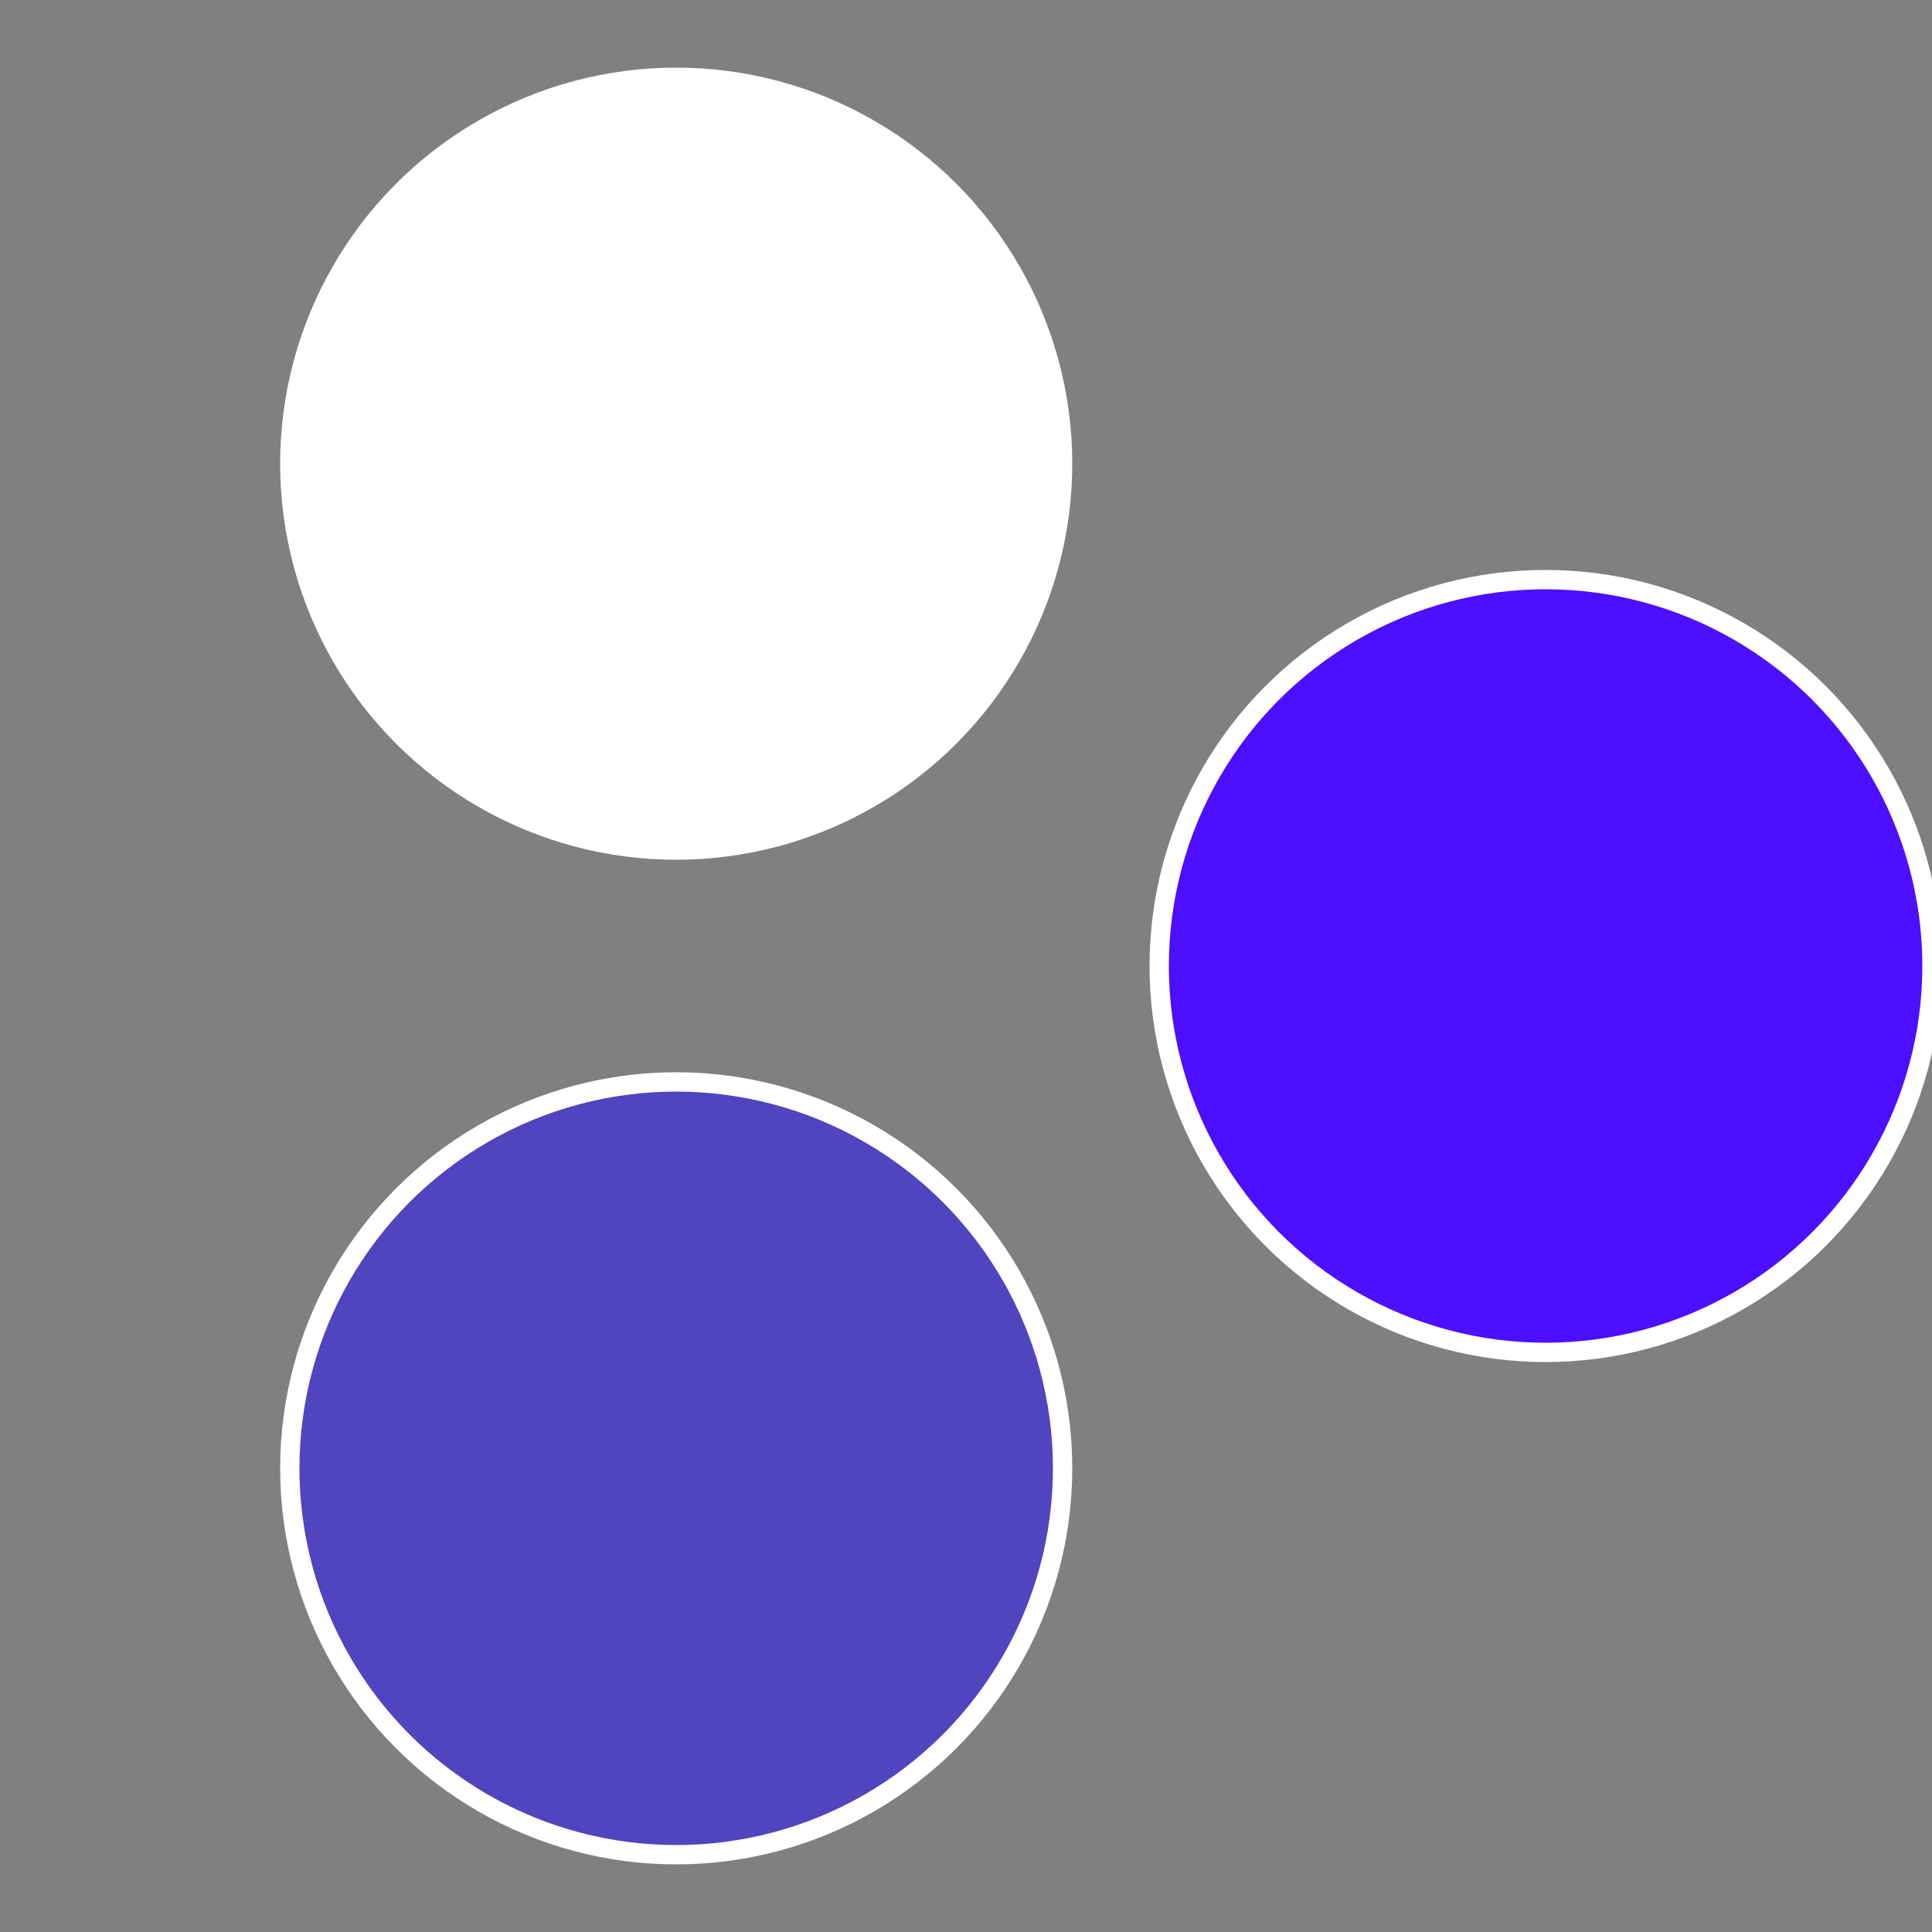
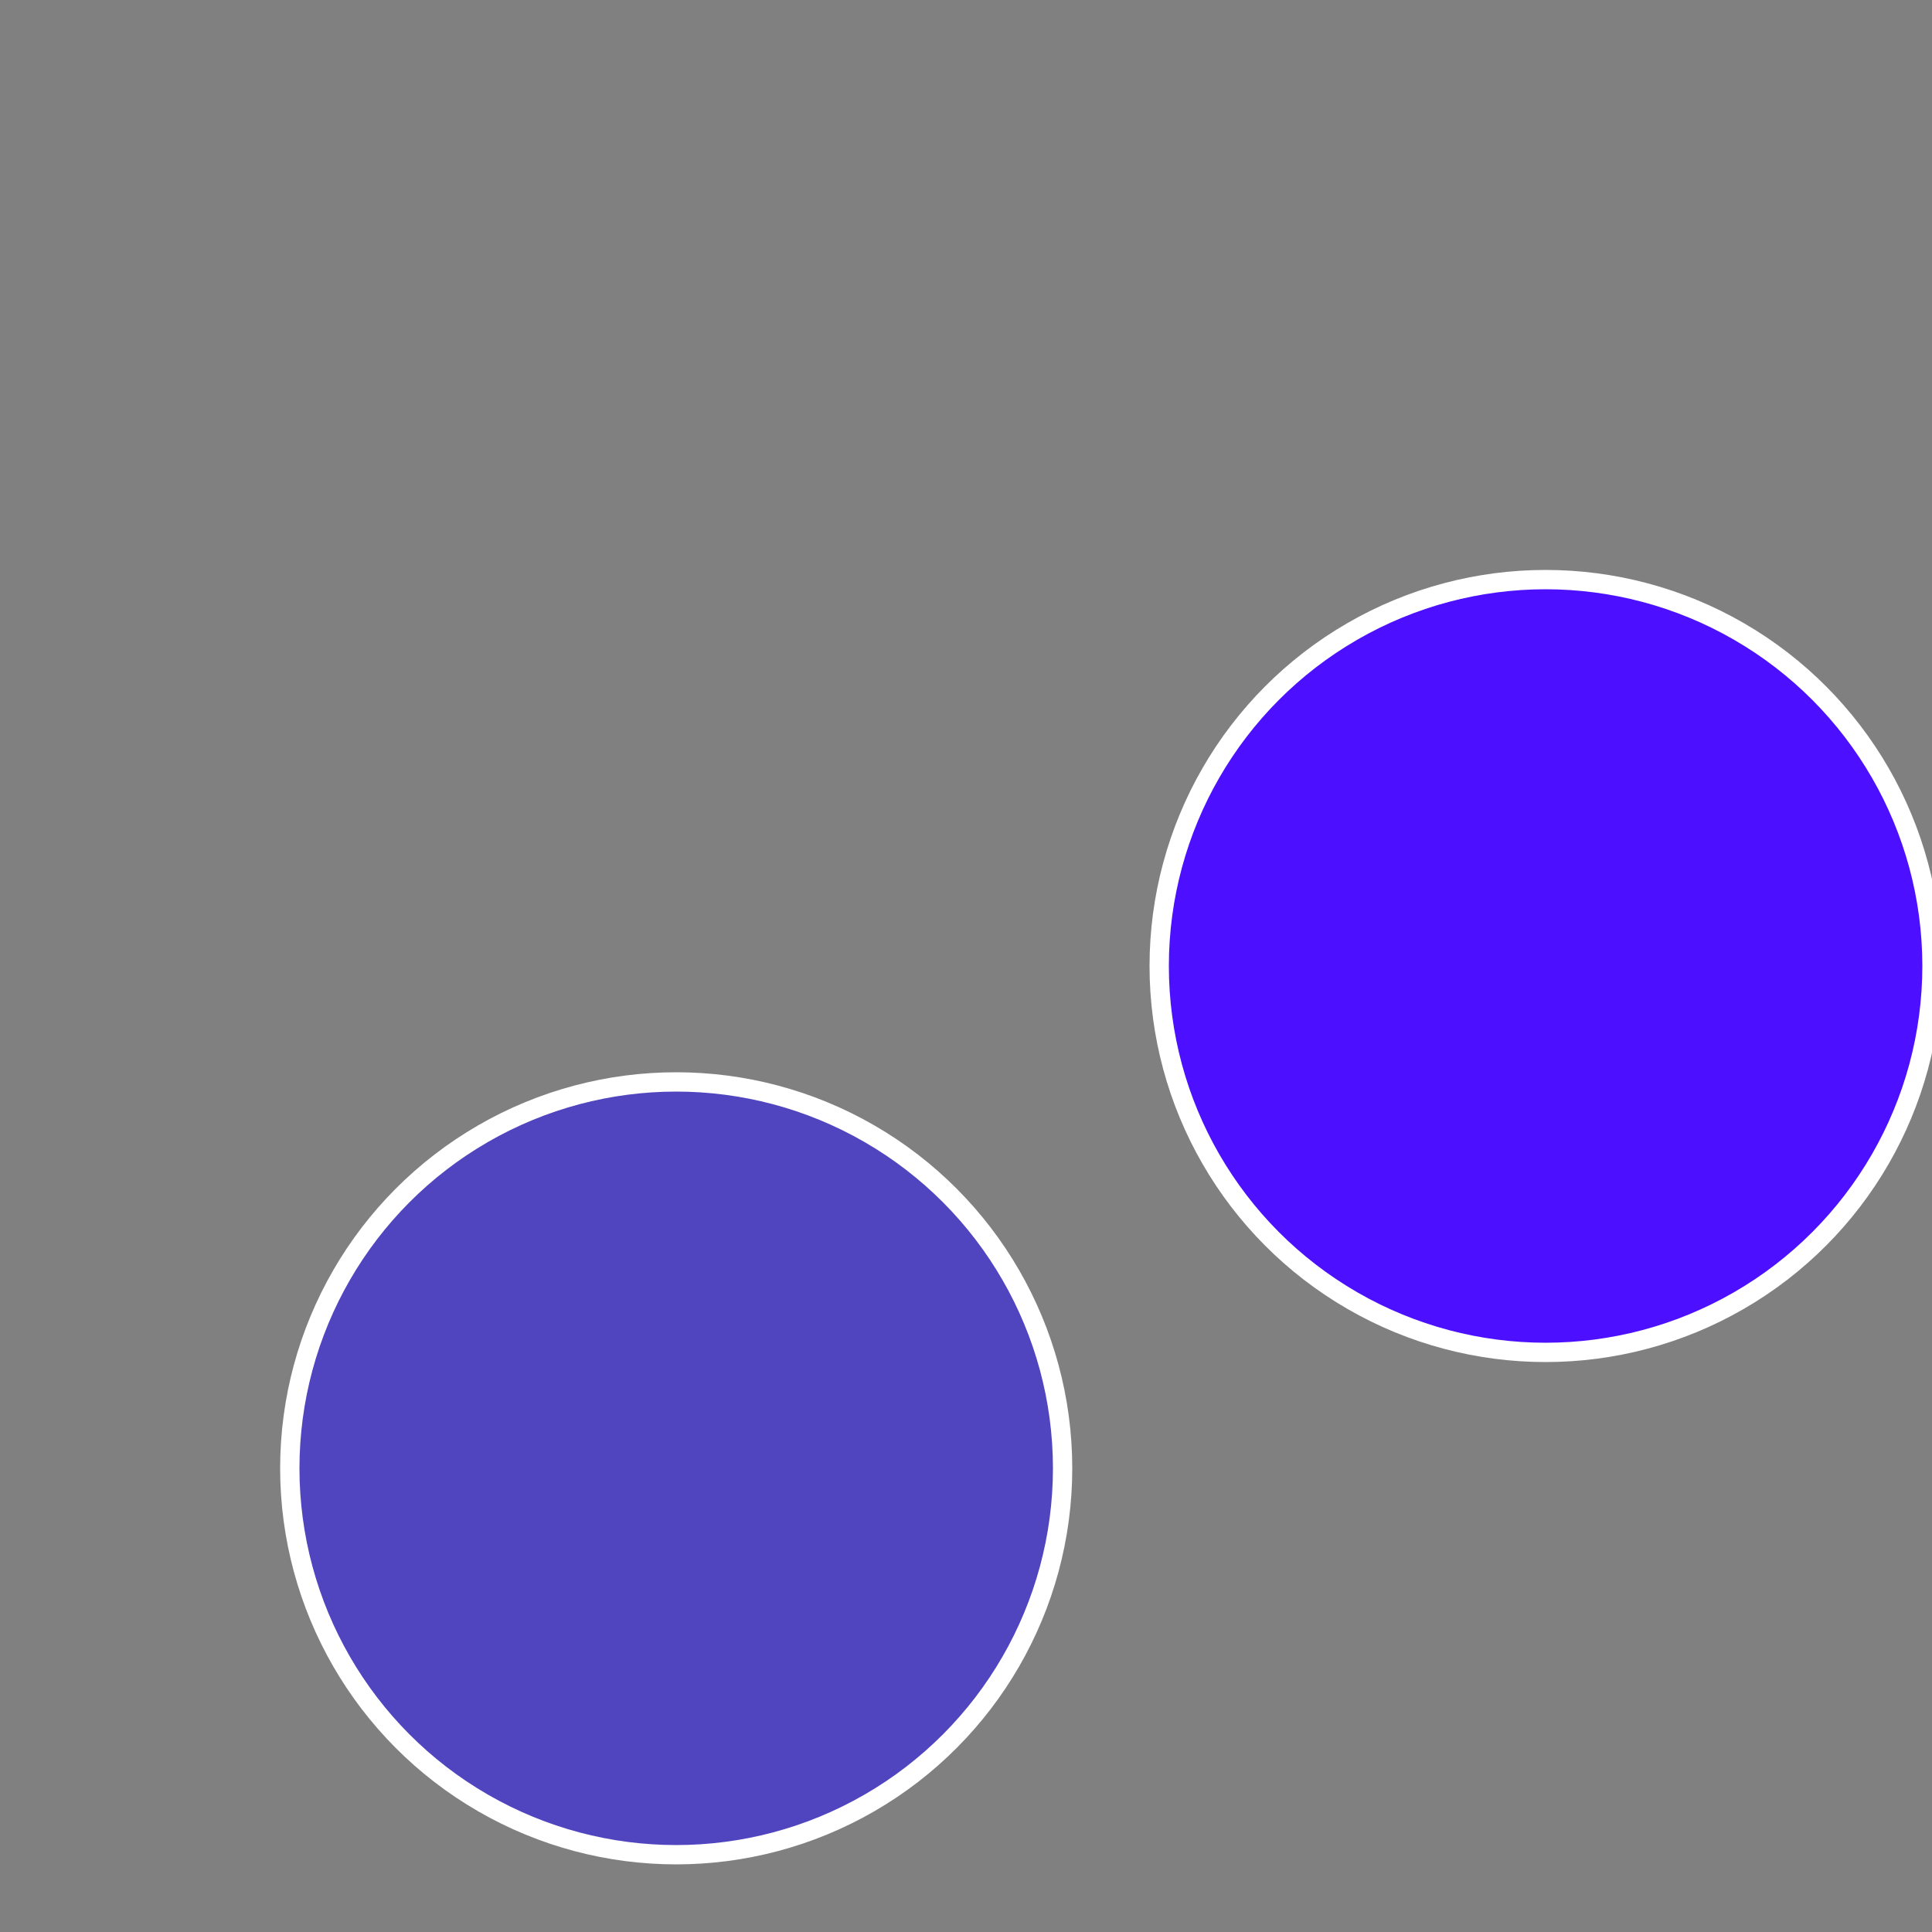
<svg xmlns="http://www.w3.org/2000/svg" width="500" height="500" viewBox="-1 -1 2 2">
  <rect x="-1" y="-1" width="2" height="2" fill="#808080" stroke="none" />
  <circle cx="0.6" cy="0" r="0.4" fill="#4c0fffffffffffffb28514" stroke="#fff" stroke-width="1%" />
  <circle cx="-0.3" cy="0.52" r="0.4" fill="#5144bffffffffffffffb28" stroke="#fff" stroke-width="1%" />
-   <circle cx="-0.3" cy="-0.52" r="0.4" fill="#fffffffffffffb285144bf" stroke="#fff" stroke-width="1%" />
</svg>